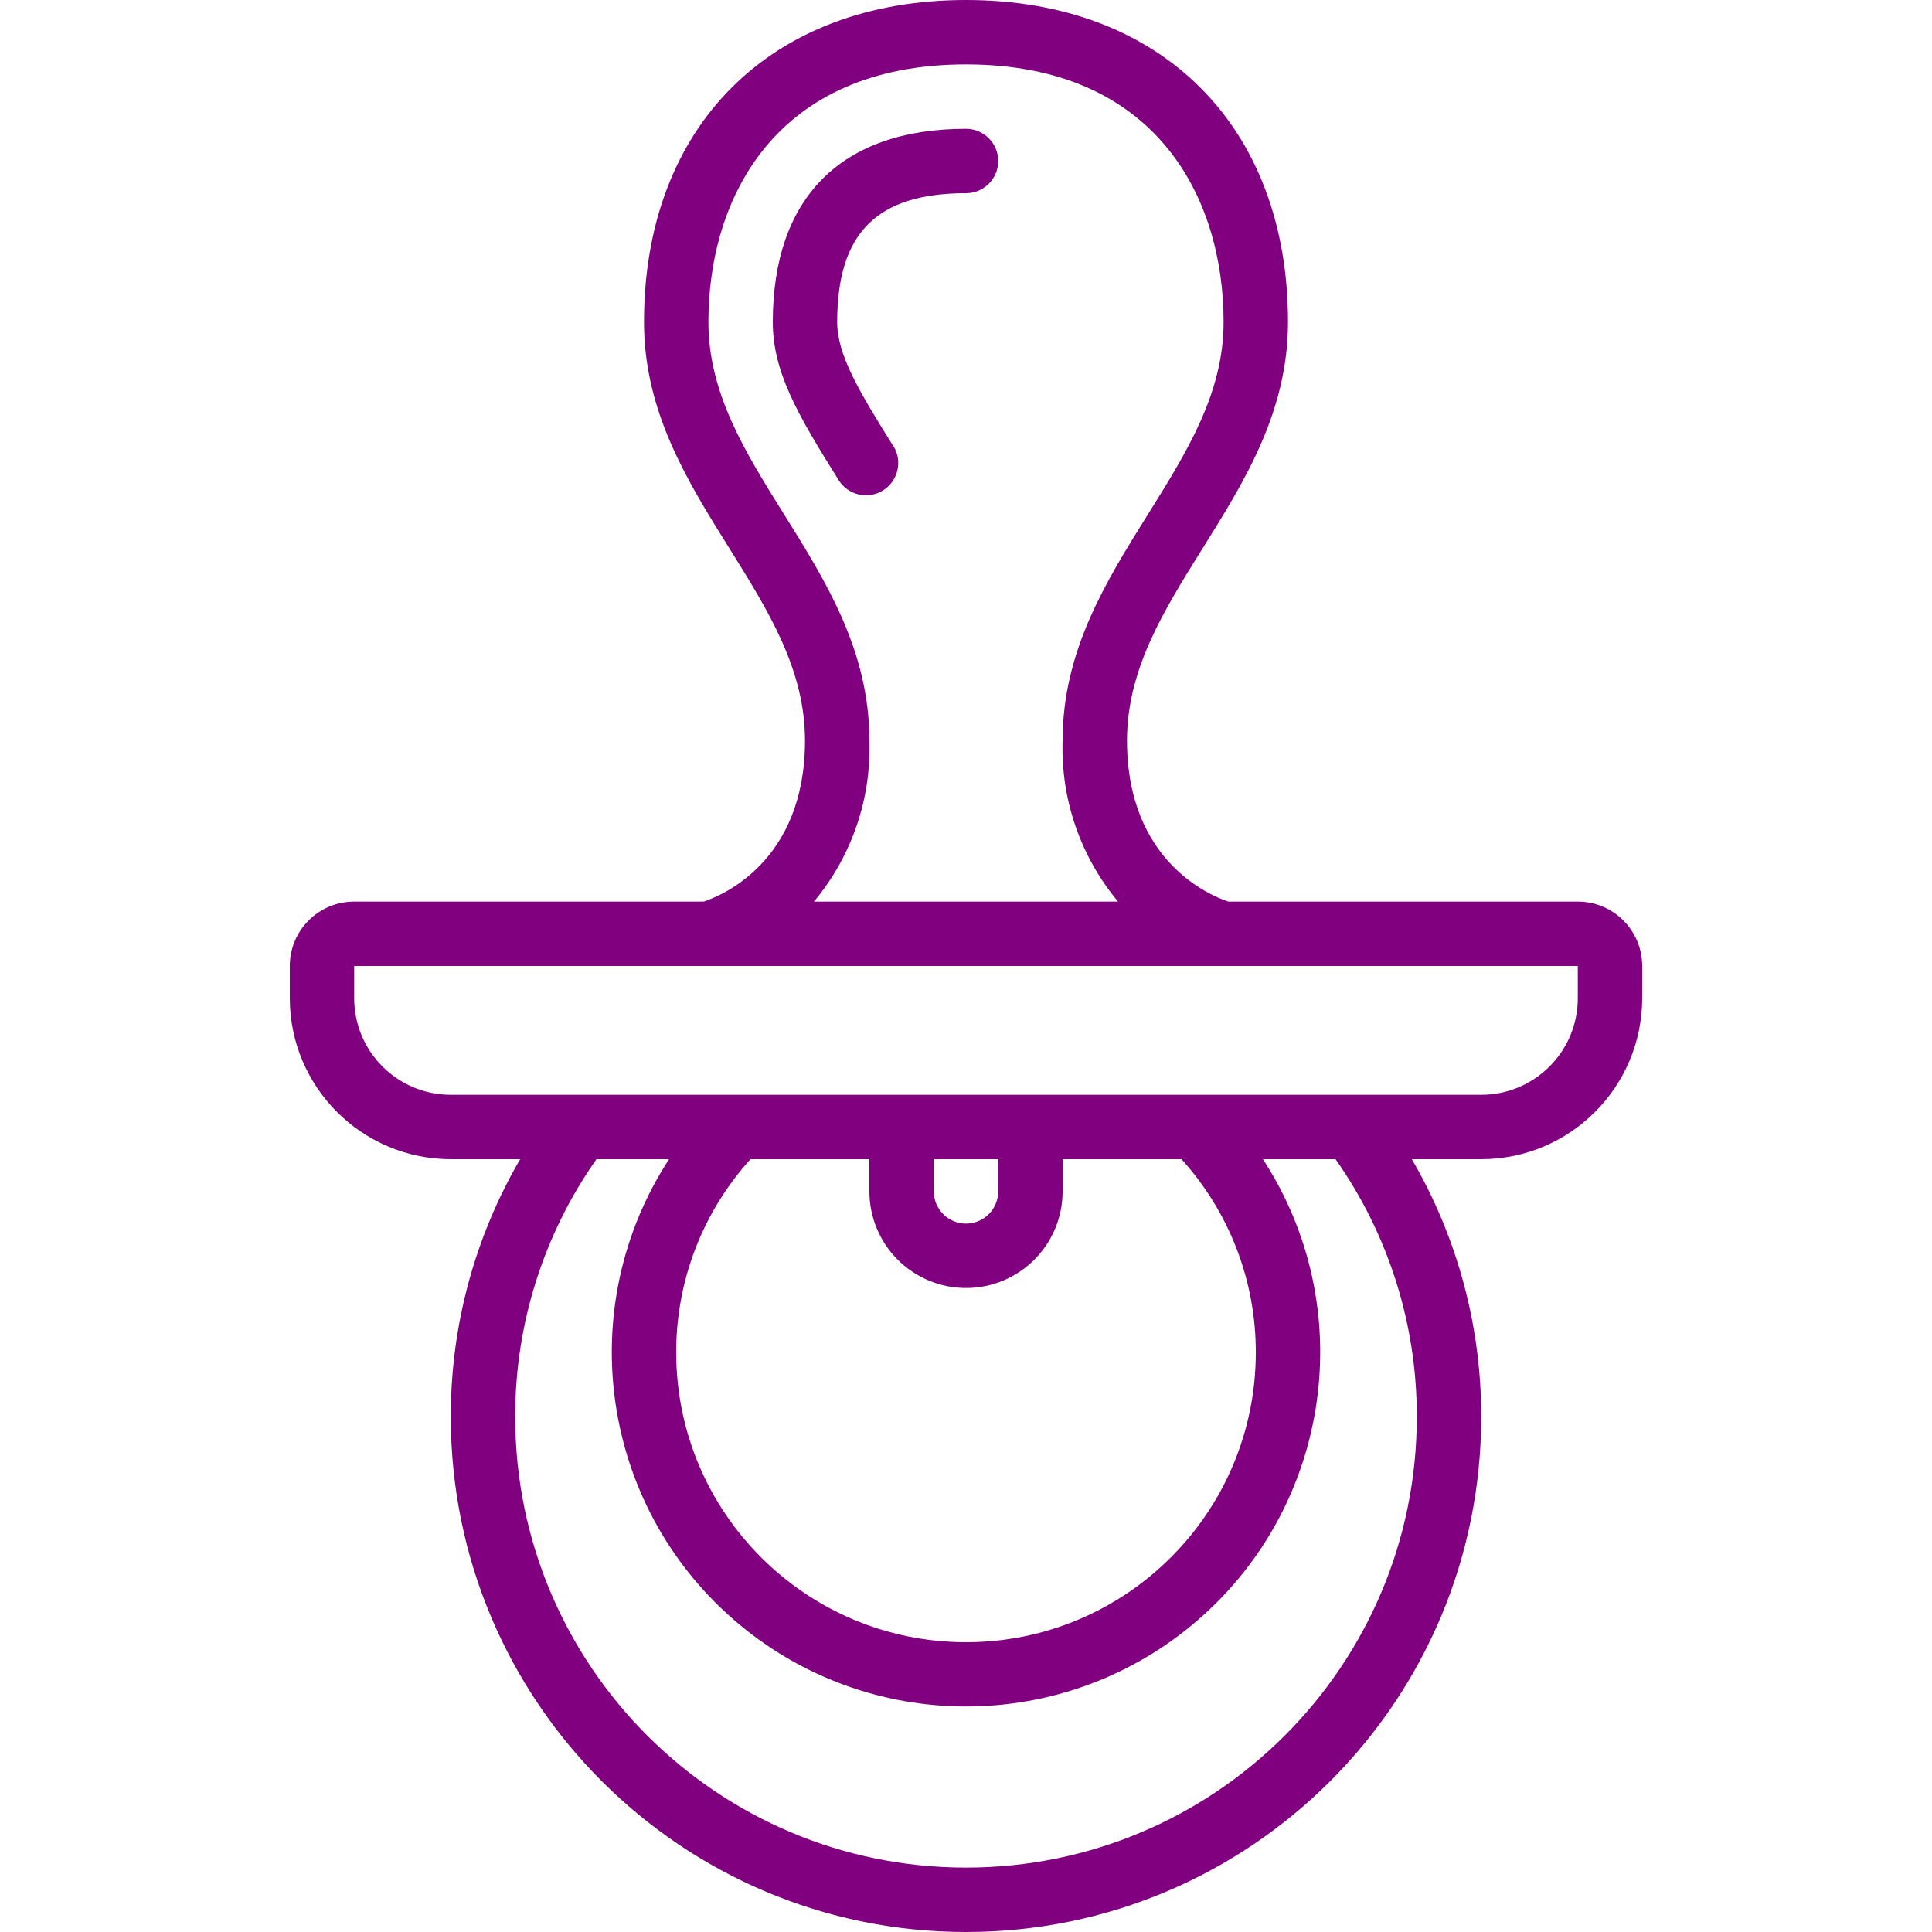
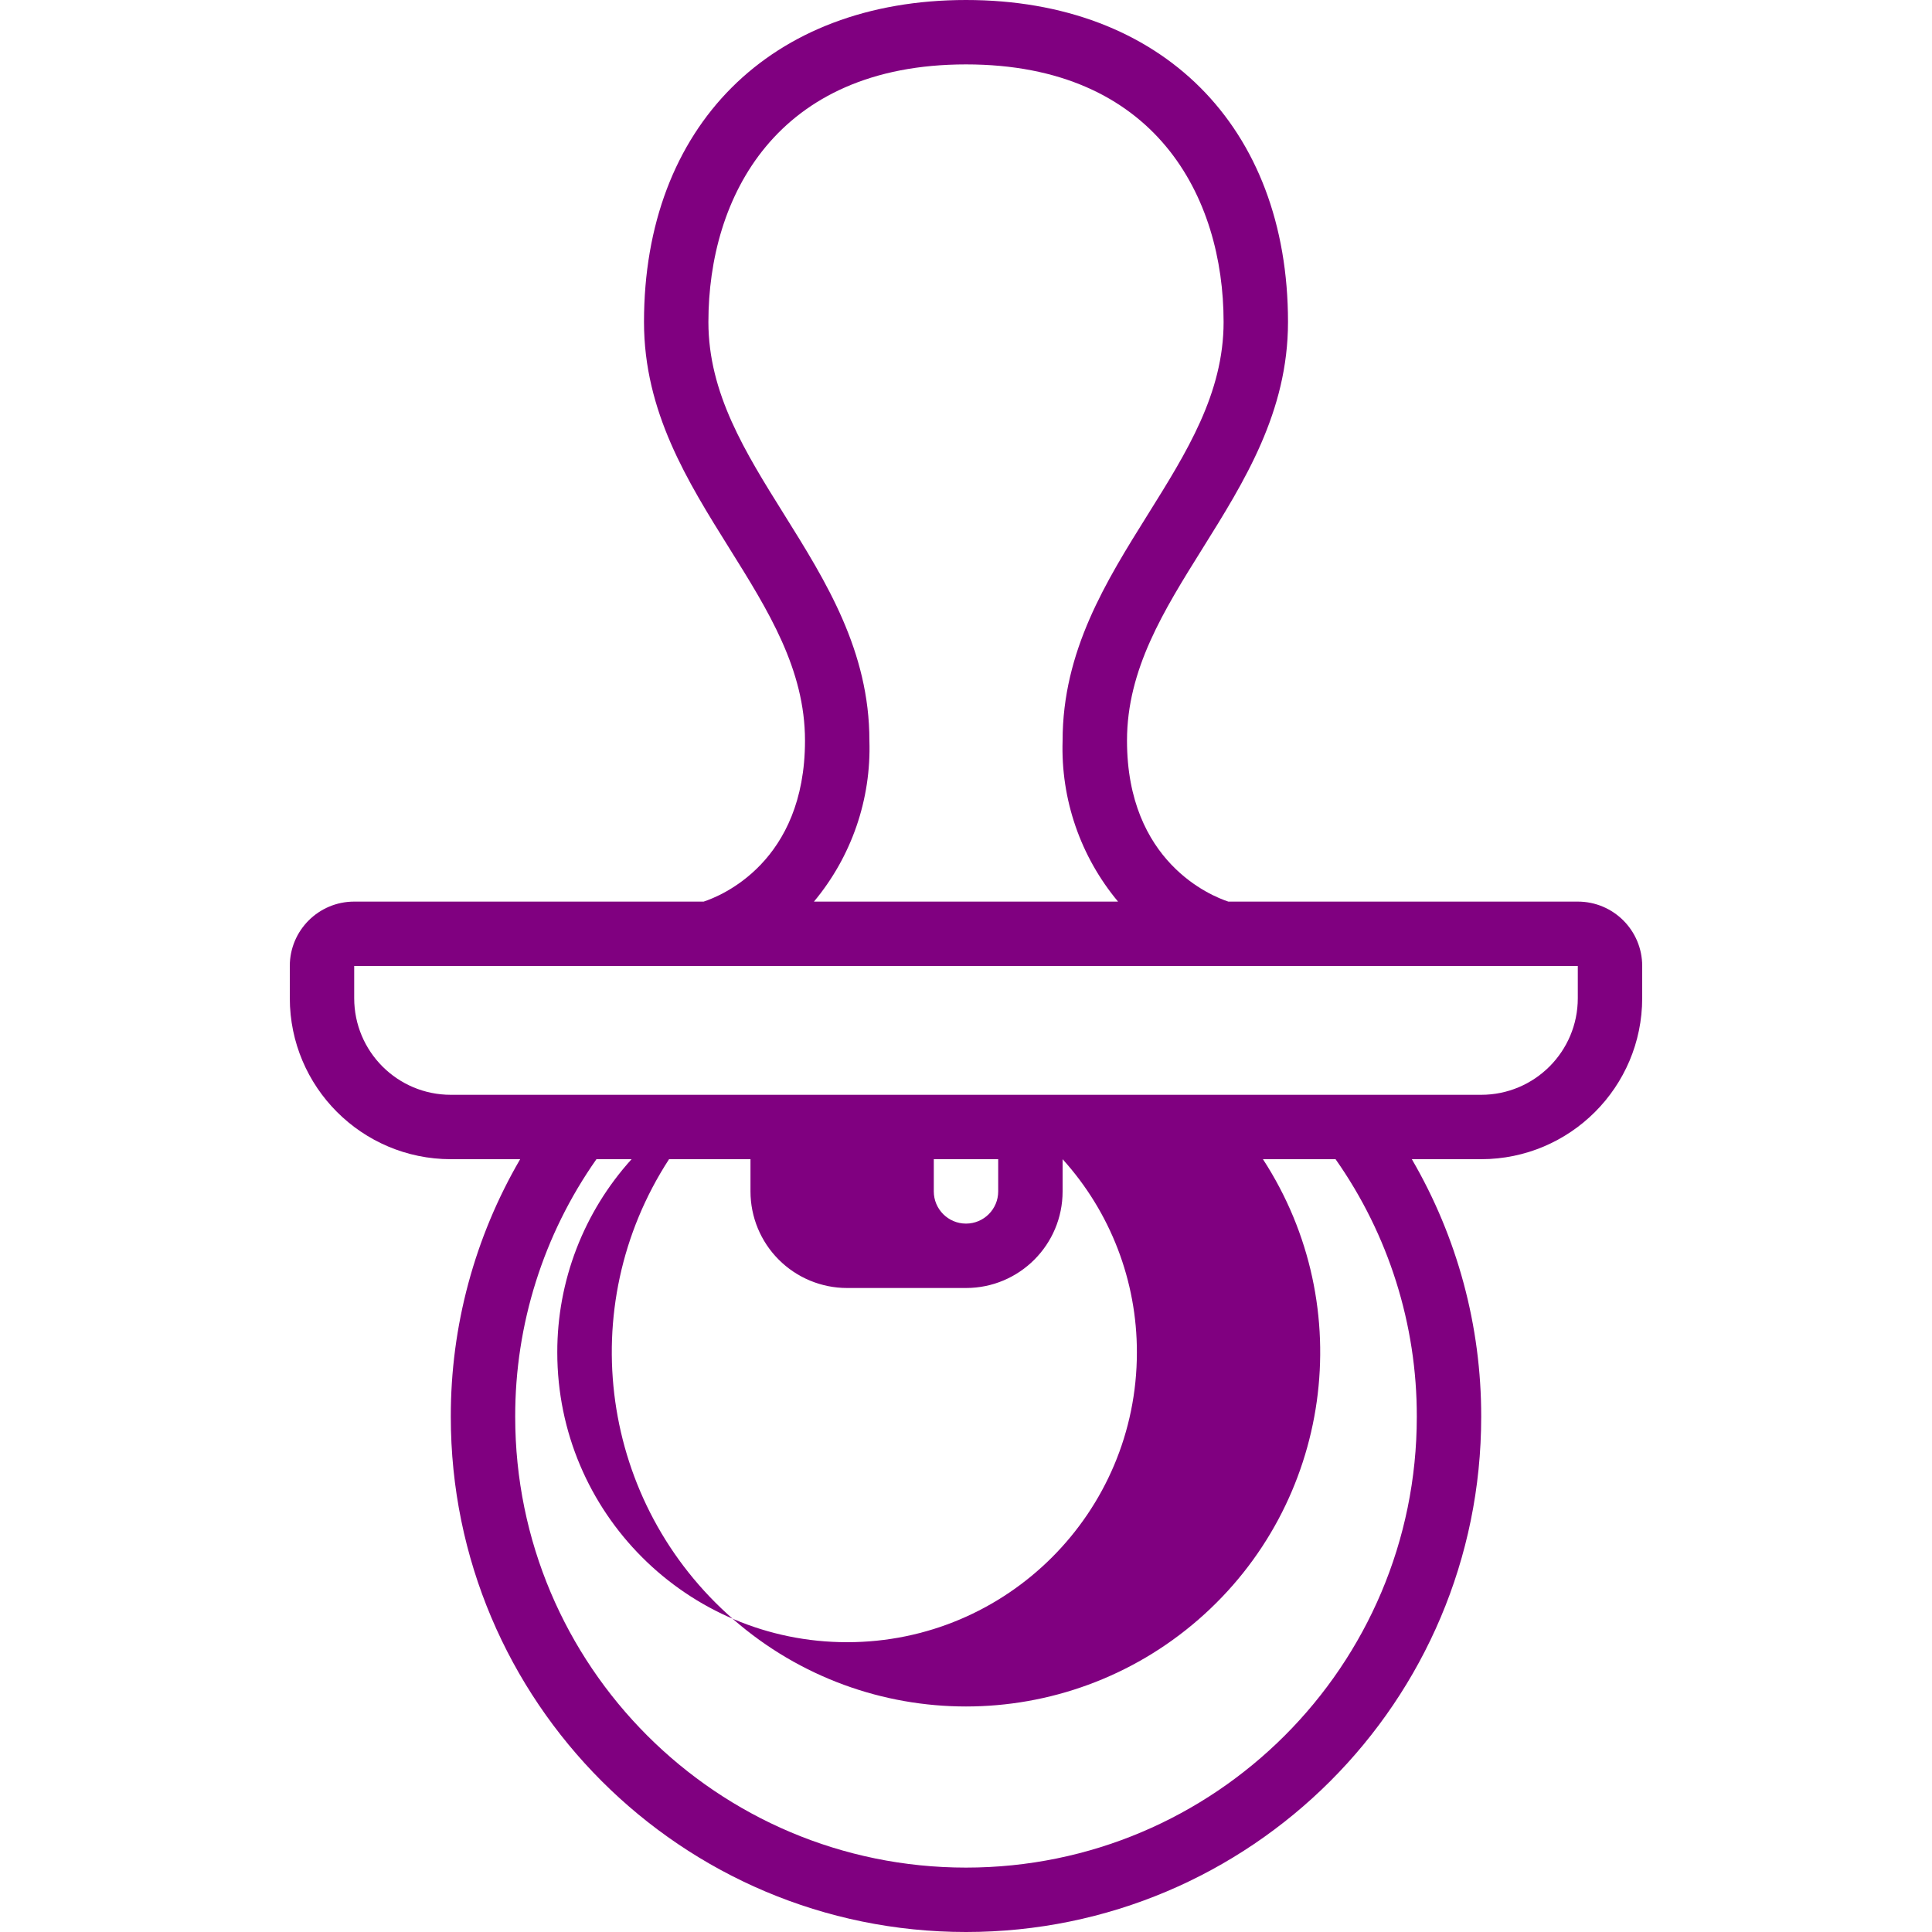
<svg xmlns="http://www.w3.org/2000/svg" height="512" viewBox="0 0 42 60" width="512">
  <g id="Page-1" fill="none" fill-rule="evenodd">
    <g id="008---Dummy" fill="purple" fill-rule="nonzero">
-       <path id="Shape" d="m18.739 13.85c-1.078-1.726-1.739-2.835-1.739-3.85 0-2.767 1.233-4 4-4 .552 0 1-.448 1-1s-.448-1-1-1c-3.869 0-6 2.131-6 6 0 1.56.776 2.882 2.044 4.91.293.469.911.613 1.38.32s.613-.911.32-1.38z" />
-       <path id="Shape" d="m5 36h2.154c-1.415 2.428-2.159 5.189-2.154 8 0 8.837 7.163 16 16 16s16-7.163 16-16c.005-2.811-.739-5.572-2.154-8h2.154c2.76-.003 4.997-2.24 5-5v-1c0-1.105-.895-2-2-2h-10.853c-.52-.171-3.147-1.221-3.147-5 0-2.213 1.141-4.038 2.348-5.97 1.303-2.086 2.652-4.243 2.652-7.03 0-6.075-3.925-10-10-10s-10 3.925-10 10c0 2.787 1.349 4.944 2.652 7.03 1.207 1.932 2.348 3.757 2.348 5.97 0 3.778-2.615 4.826-3.147 5h-10.853c-1.105 0-2 .895-2 2v1c.003 2.76 2.24 4.997 5 5zm30 8c0 7.732-6.268 14-14 14s-14-6.268-14-14c-.006-2.863.876-5.658 2.523-8h2.255c-2.99 4.599-2.135 10.697 2.004 14.297 4.139 3.599 10.297 3.599 14.436 0 4.139-3.599 4.994-9.698 2.004-14.297h2.255c1.647 2.342 2.529 5.137 2.523 8zm-15-8h2v1c0 .552-.448 1-1 1s-1-.448-1-1zm1 4c1.657 0 3-1.343 3-3v-1h3.693c1.488 1.644 2.311 3.783 2.307 6 0 4.971-4.029 9-9 9s-9-4.029-9-9c-.004-2.217.819-4.356 2.307-6h3.693v1c0 .796.316 1.559.879 2.121.563.563 1.326.879 2.121.879zm-5.652-24.03c-1.207-1.932-2.348-3.757-2.348-5.97 0-3.868 2.1-8 8-8s8 4.132 8 8c0 2.213-1.141 4.038-2.348 5.97-1.303 2.086-2.652 4.243-2.652 7.03-.059 1.821.554 3.601 1.722 5h-9.444c1.168-1.399 1.781-3.179 1.722-5 0-2.787-1.349-4.944-2.652-7.03zm-13.348 14.03h38v1c0 1.657-1.343 3-3 3h-32c-1.657 0-3-1.343-3-3z" />
+       <path id="Shape" d="m5 36h2.154c-1.415 2.428-2.159 5.189-2.154 8 0 8.837 7.163 16 16 16s16-7.163 16-16c.005-2.811-.739-5.572-2.154-8h2.154c2.76-.003 4.997-2.24 5-5v-1c0-1.105-.895-2-2-2h-10.853c-.52-.171-3.147-1.221-3.147-5 0-2.213 1.141-4.038 2.348-5.97 1.303-2.086 2.652-4.243 2.652-7.03 0-6.075-3.925-10-10-10s-10 3.925-10 10c0 2.787 1.349 4.944 2.652 7.03 1.207 1.932 2.348 3.757 2.348 5.97 0 3.778-2.615 4.826-3.147 5h-10.853c-1.105 0-2 .895-2 2v1c.003 2.76 2.24 4.997 5 5zm30 8c0 7.732-6.268 14-14 14s-14-6.268-14-14c-.006-2.863.876-5.658 2.523-8h2.255c-2.99 4.599-2.135 10.697 2.004 14.297 4.139 3.599 10.297 3.599 14.436 0 4.139-3.599 4.994-9.698 2.004-14.297h2.255c1.647 2.342 2.529 5.137 2.523 8zm-15-8h2v1c0 .552-.448 1-1 1s-1-.448-1-1zm1 4c1.657 0 3-1.343 3-3v-1c1.488 1.644 2.311 3.783 2.307 6 0 4.971-4.029 9-9 9s-9-4.029-9-9c-.004-2.217.819-4.356 2.307-6h3.693v1c0 .796.316 1.559.879 2.121.563.563 1.326.879 2.121.879zm-5.652-24.03c-1.207-1.932-2.348-3.757-2.348-5.97 0-3.868 2.1-8 8-8s8 4.132 8 8c0 2.213-1.141 4.038-2.348 5.97-1.303 2.086-2.652 4.243-2.652 7.03-.059 1.821.554 3.601 1.722 5h-9.444c1.168-1.399 1.781-3.179 1.722-5 0-2.787-1.349-4.944-2.652-7.03zm-13.348 14.03h38v1c0 1.657-1.343 3-3 3h-32c-1.657 0-3-1.343-3-3z" />
    </g>
  </g>
</svg>